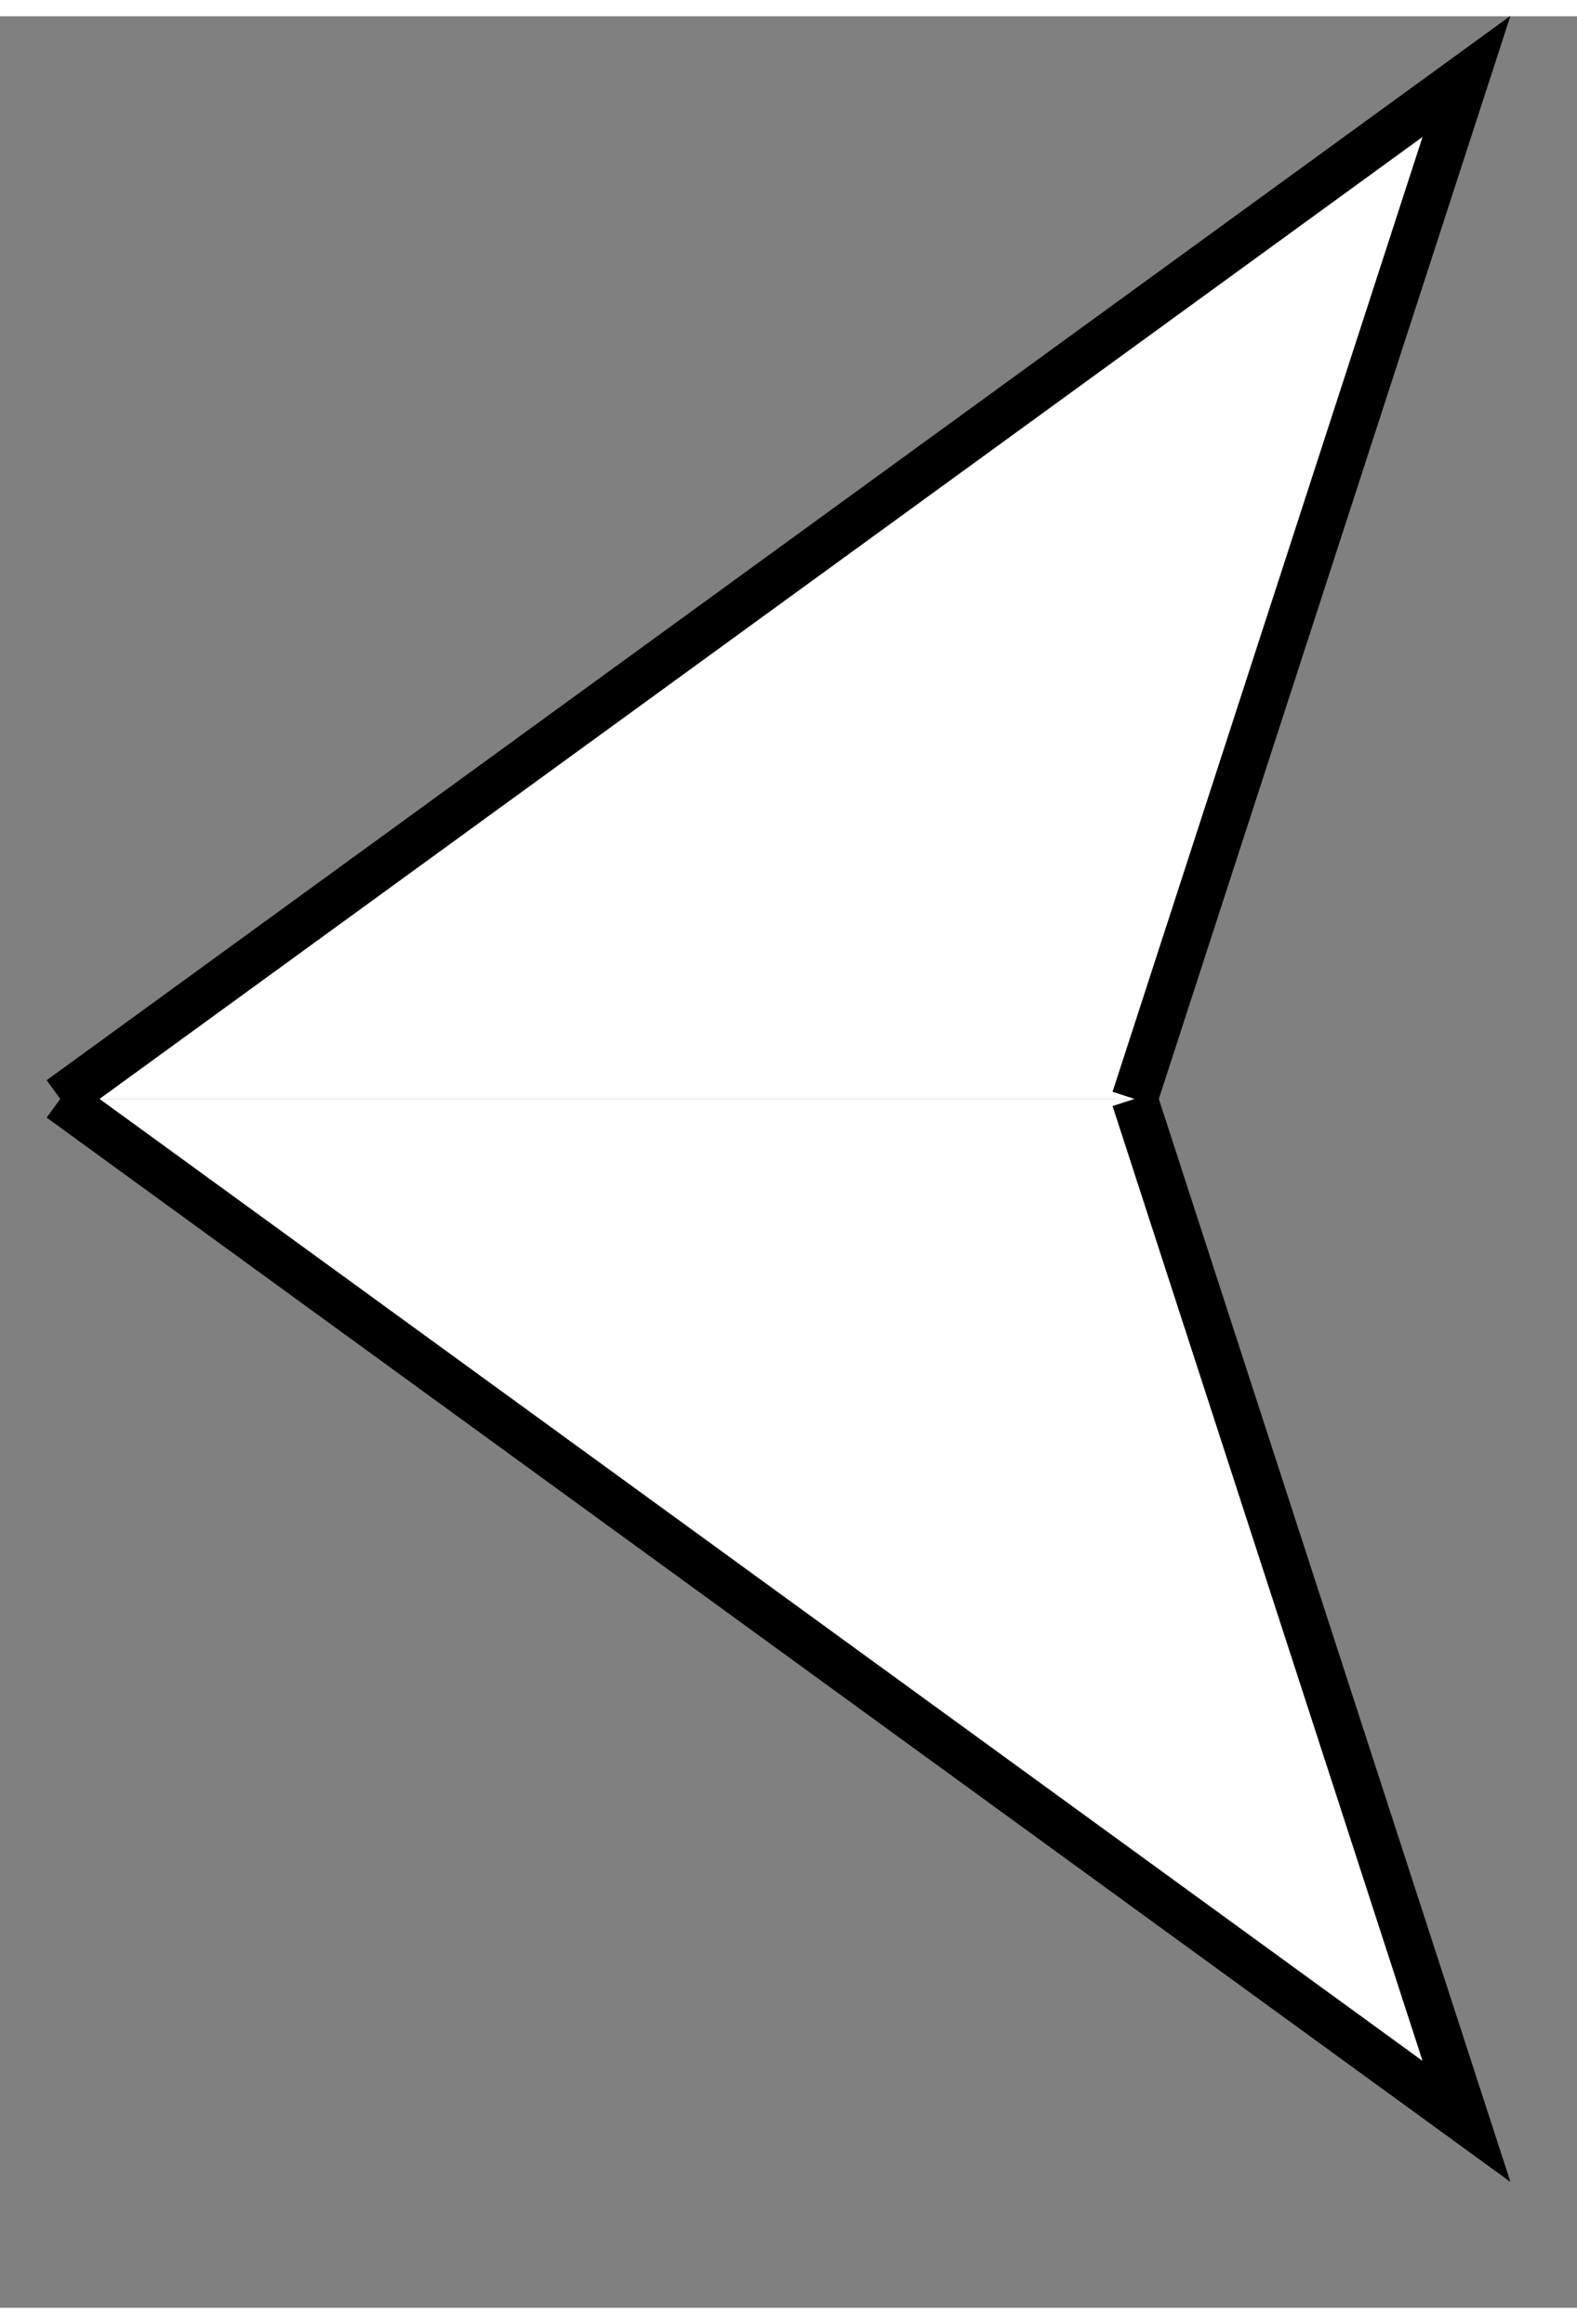
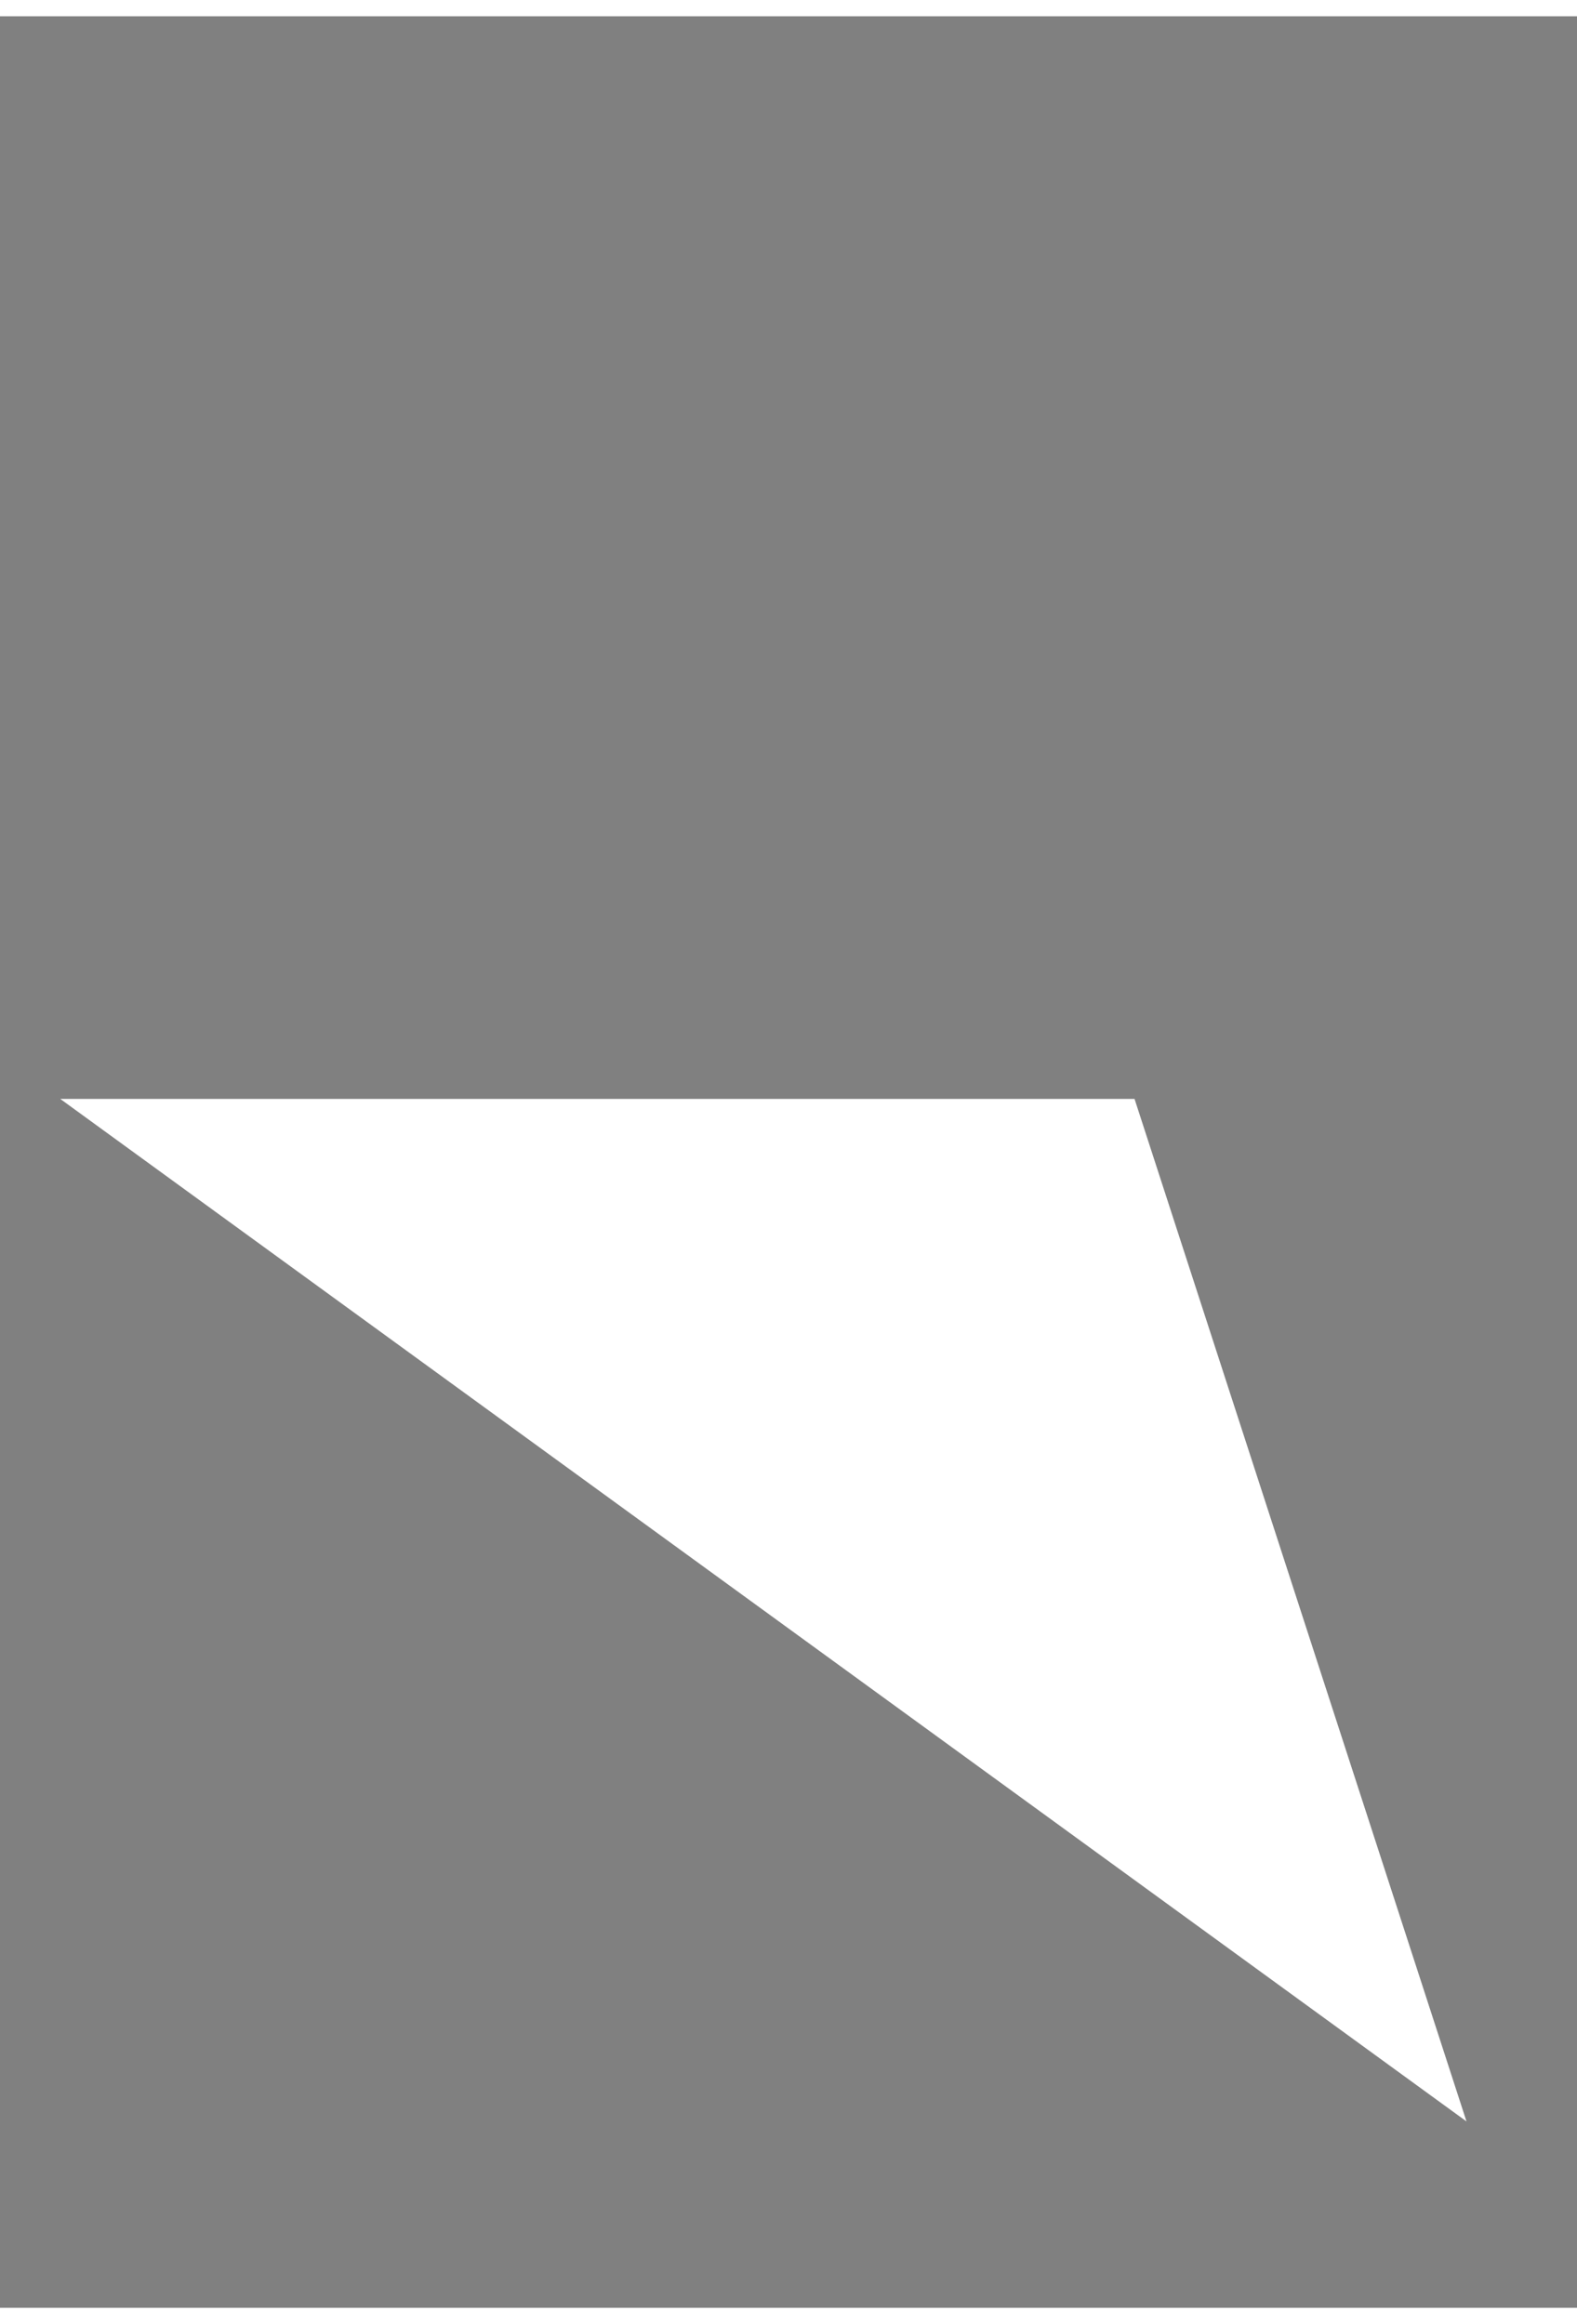
<svg xmlns="http://www.w3.org/2000/svg" xmlns:ns1="http://sodipodi.sourceforge.net/DTD/sodipodi-0.dtd" xmlns:ns2="http://www.inkscape.org/namespaces/inkscape" width="33.92" height="50" viewBox="-0.033 -0.999 1.374 1.997" preserveAspectRatio="xMidYMid meet" id="svg2" ns1:version="0.32" ns2:version="0.44.1" ns1:docname="dart.svg" ns1:docbase="/Users/bryan/Desktop" version="1.0">
  <rect x="-0.033" y="-0.999" width="1.374" height="1.997" fill="#808080" stroke="none" />
  <defs id="defs15" />
  <ns1:namedview ns2:window-height="577" ns2:window-width="823" ns2:pageshadow="2" ns2:pageopacity="0.0" guidetolerance="10.0" gridtolerance="10.0" objecttolerance="10.0" borderopacity="1.0" bordercolor="#666666" pagecolor="#ffffff" id="base" height="50px" width="33.92px" ns2:zoom="1" ns2:cx="123.87437" ns2:cy="-20" ns2:window-x="48" ns2:window-y="22" ns2:current-layer="svg2" />
  <g transform="matrix(0.936,0,0,-0.937,1.949121e-2,-5.551928e-2)" style="font-size:0.087px;fill:black;stroke:black;stroke-width:0.043;stroke-miterlimit:4;stroke-dasharray:none;font-family:&quot;Courier New&quot;, Courier, Symbol, monospace" id="g4">
-     <polygon points="1,0 1.309,0.951 0,0 1,0 " id="polygon6" style="fill:white;stroke:none;stroke-width:0.043;stroke-miterlimit:4;stroke-dasharray:none" />
-     <polyline points="  1.0,0 1.309,0.951 0,0" id="polyline8" style="fill:none;stroke-width:0.043;stroke-miterlimit:4;stroke-dasharray:none" />
    <polygon points="1,0 1.309,-0.951 0,0 1,0 " id="polygon10" style="fill:white;stroke:none;stroke-width:0.043;stroke-miterlimit:4;stroke-dasharray:none" />
-     <polyline points="  1.0,0 1.309,-0.951 0,0" id="polyline12" style="fill:none;stroke-width:0.043;stroke-miterlimit:4;stroke-dasharray:none" />
  </g>
</svg>